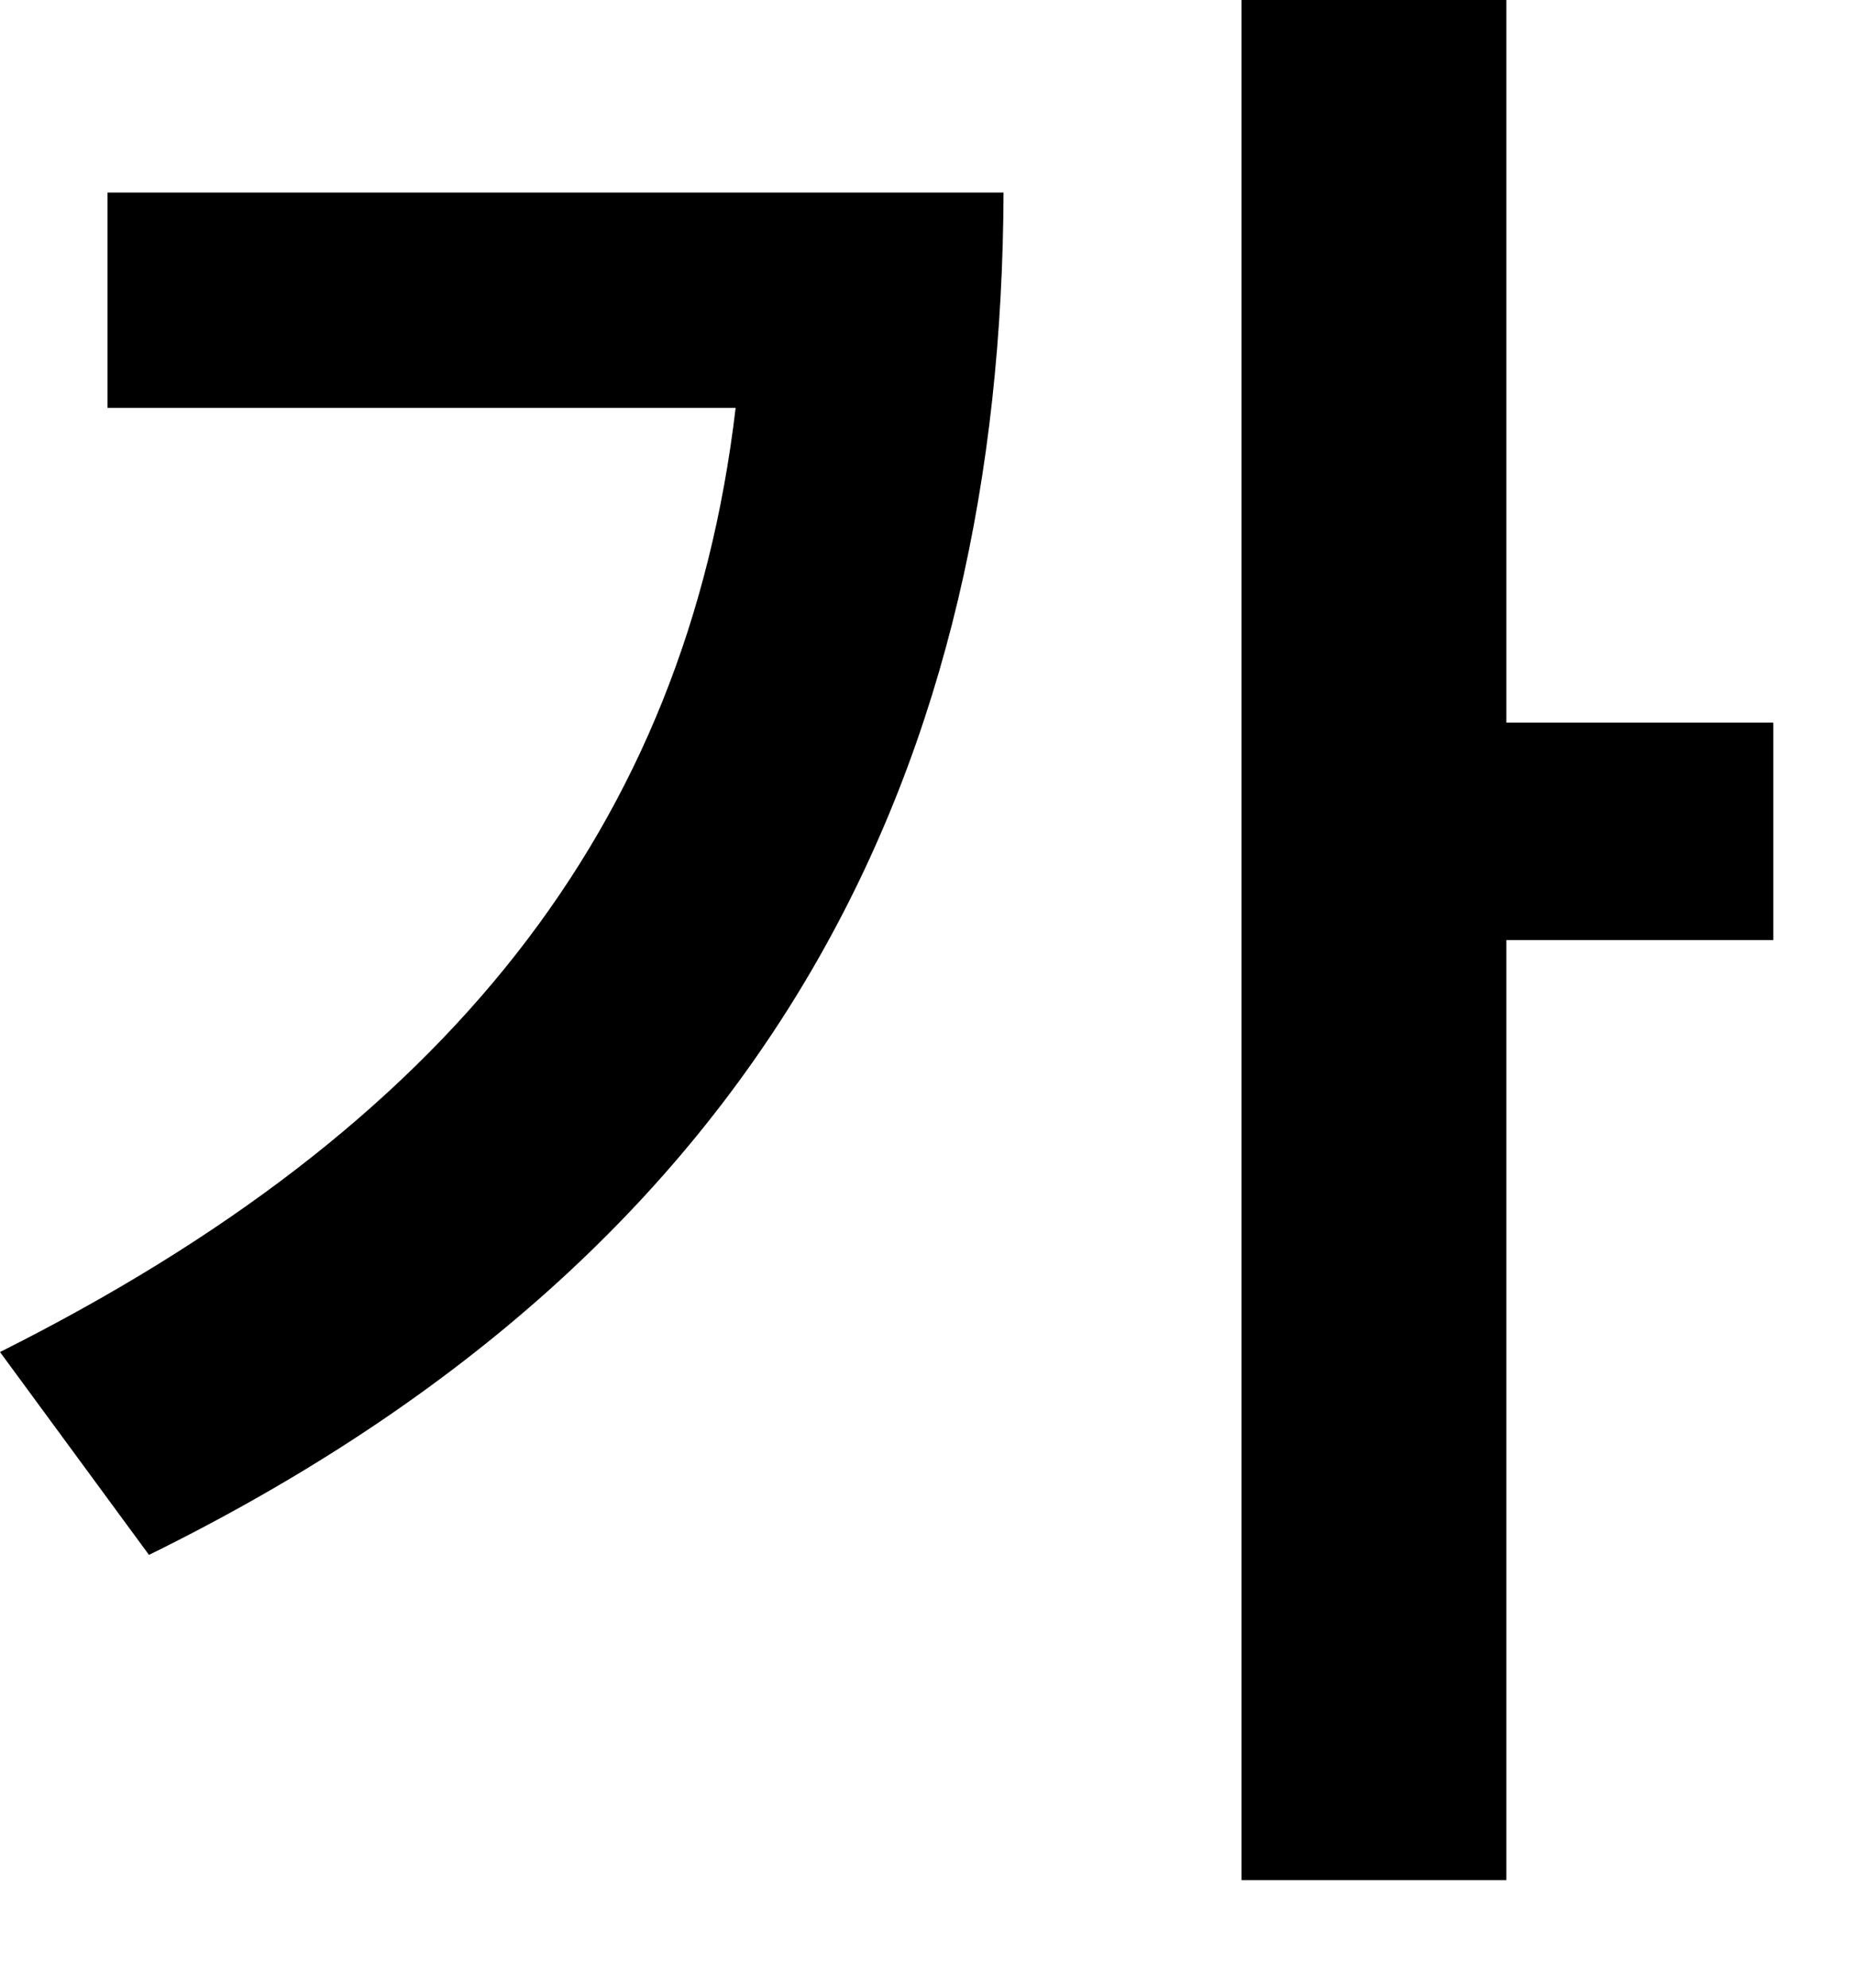
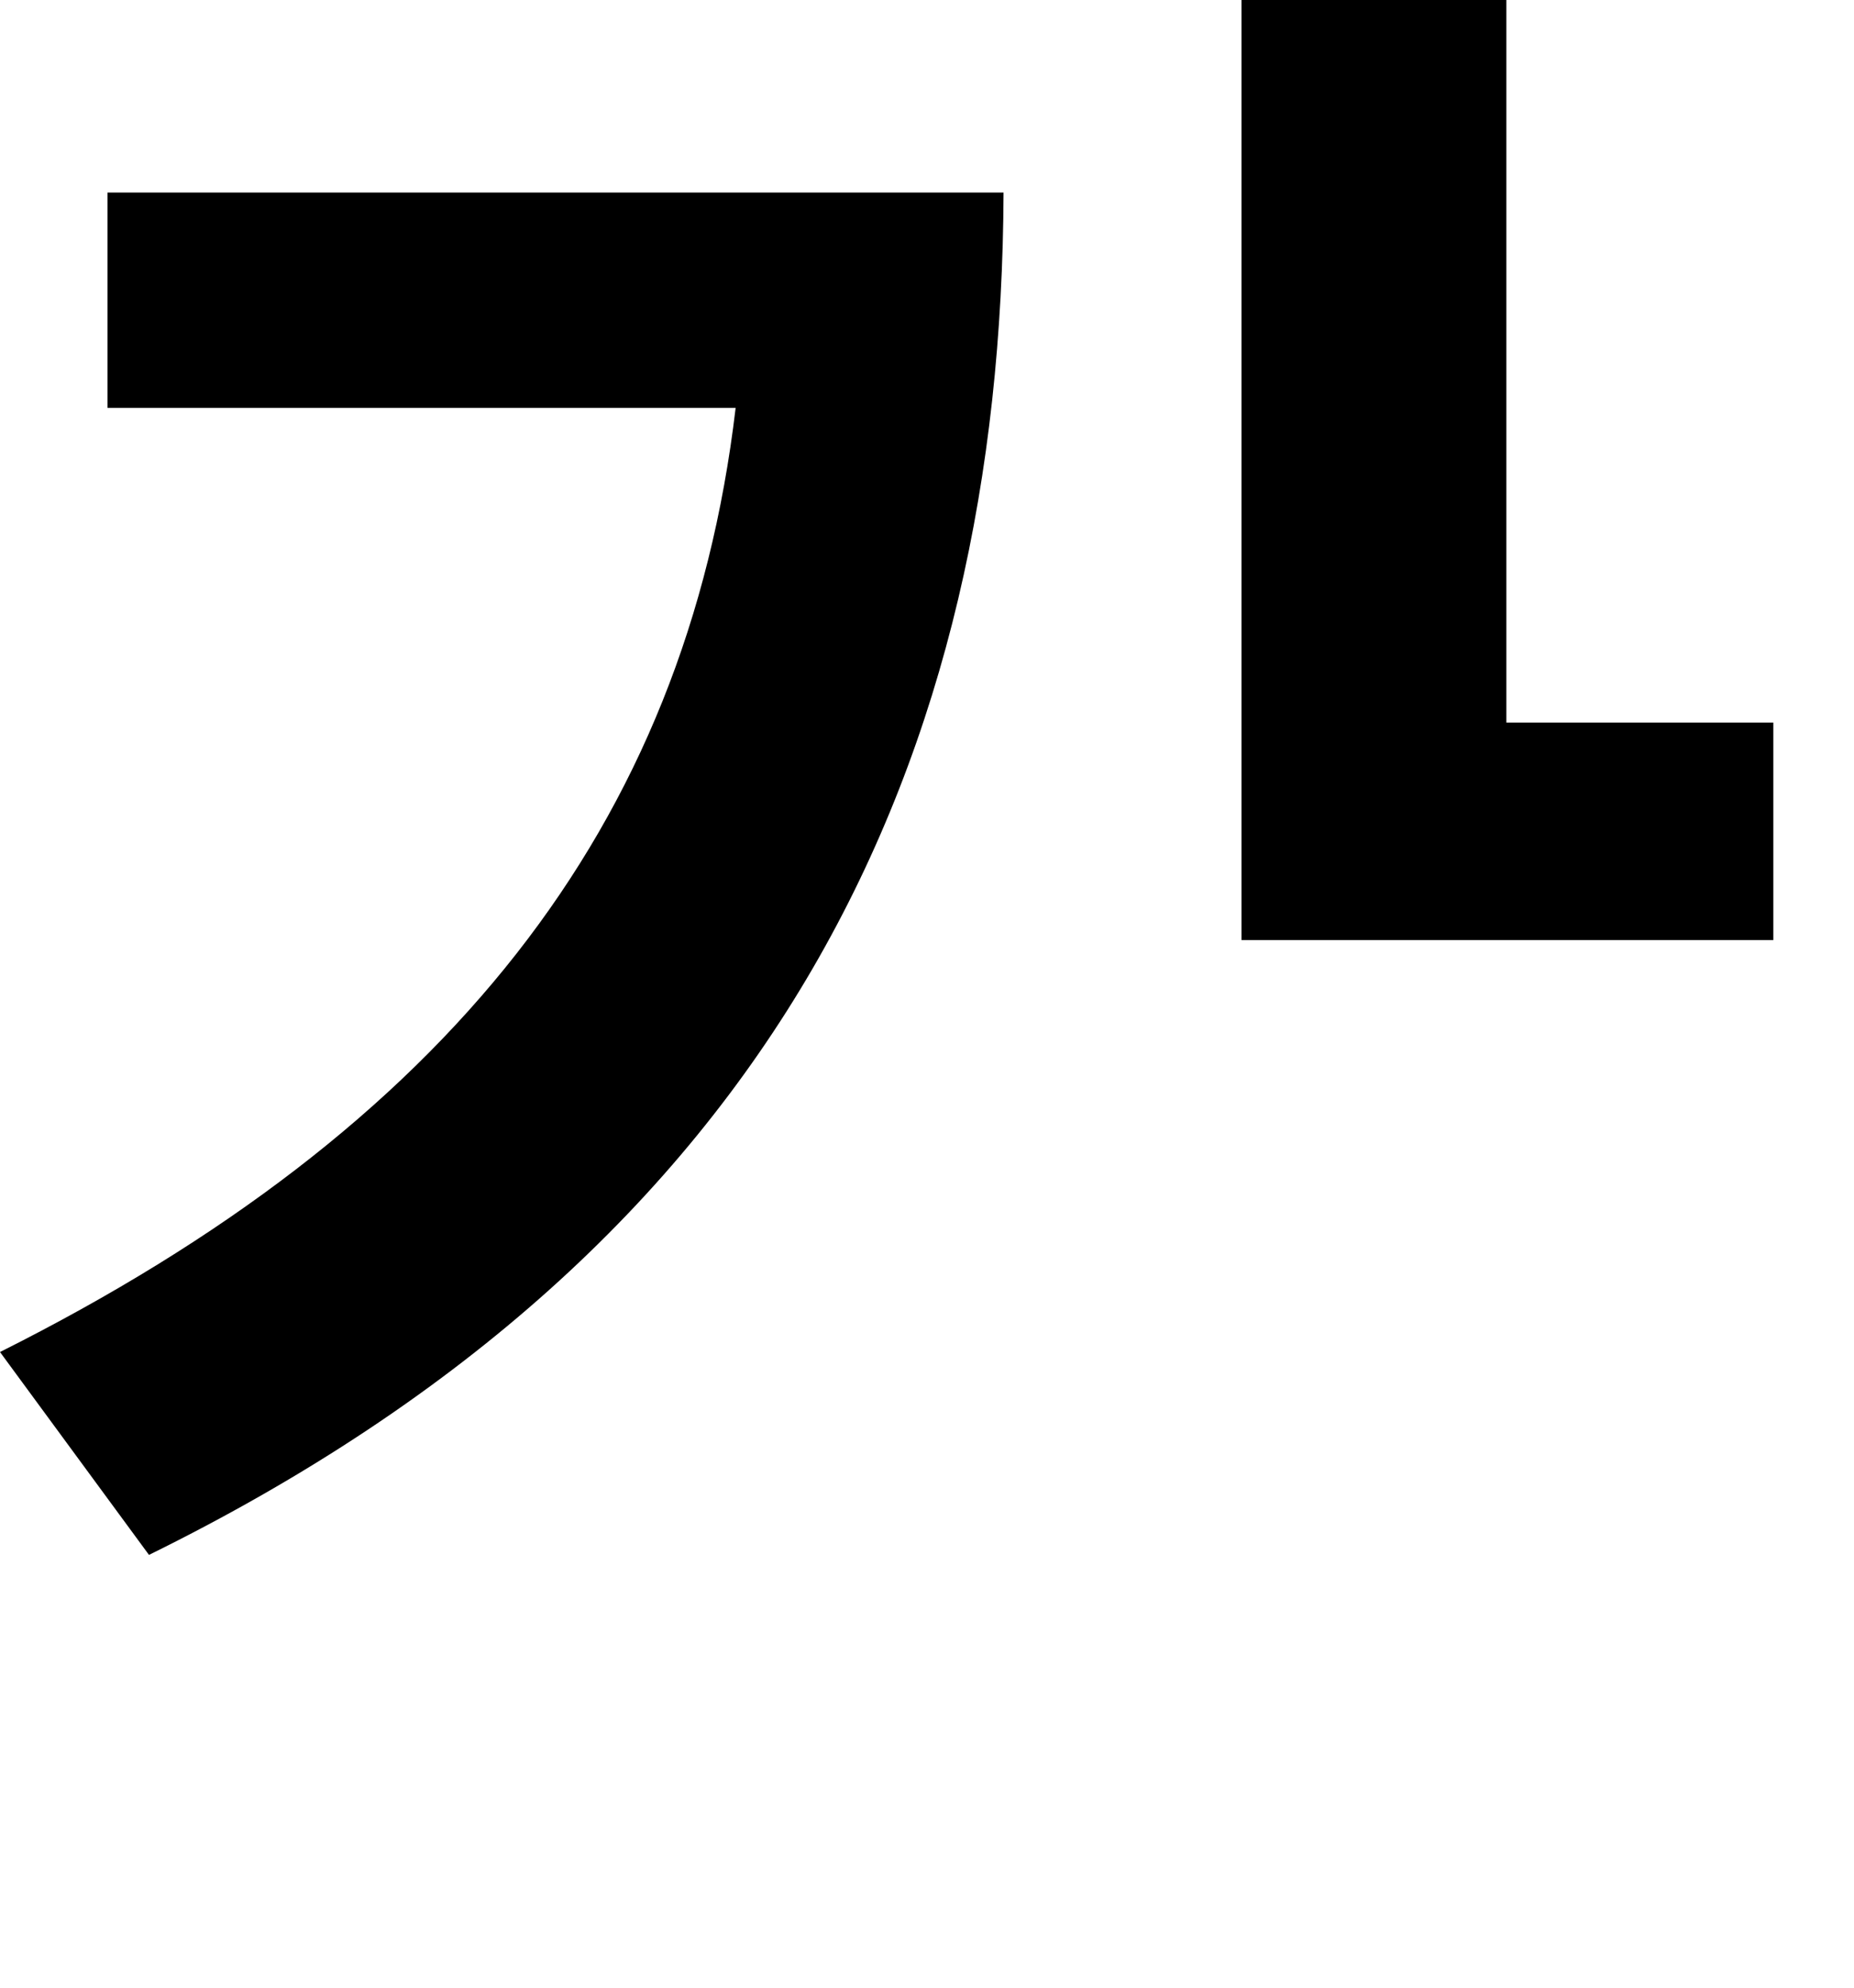
<svg xmlns="http://www.w3.org/2000/svg" fill="none" height="100%" overflow="visible" preserveAspectRatio="none" style="display: block;" viewBox="0 0 14 15" width="100%">
-   <path d="M11.375 0V5.453H13.391V7.094H11.375V14.188H9.375V0H11.375ZM0 10.203C3.367 8.516 5.18 6.25 5.555 3.078H0.812V1.453H7.578C7.562 5.703 5.906 9.383 1.125 11.734L0 10.203Z" fill="black" id="Vector" />
+   <path d="M11.375 0V5.453H13.391V7.094H11.375H9.375V0H11.375ZM0 10.203C3.367 8.516 5.18 6.25 5.555 3.078H0.812V1.453H7.578C7.562 5.703 5.906 9.383 1.125 11.734L0 10.203Z" fill="black" id="Vector" />
</svg>